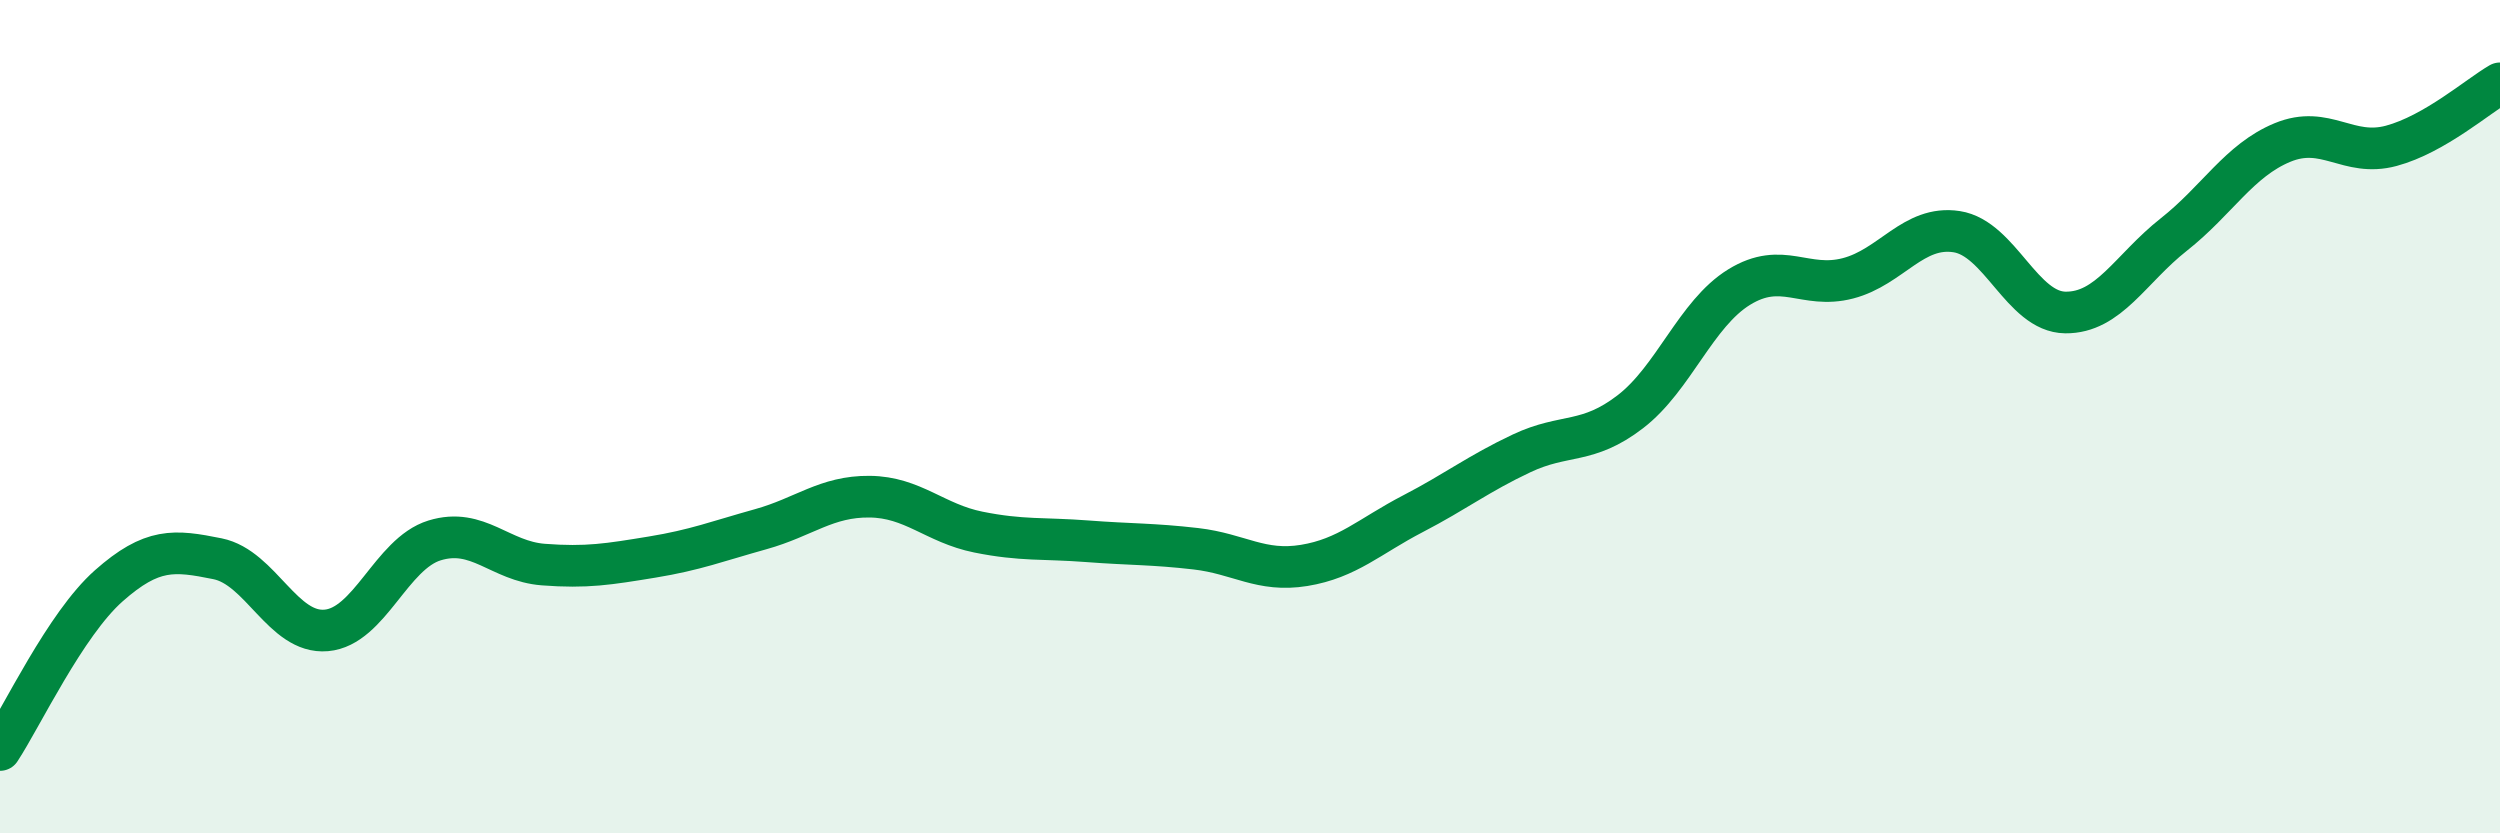
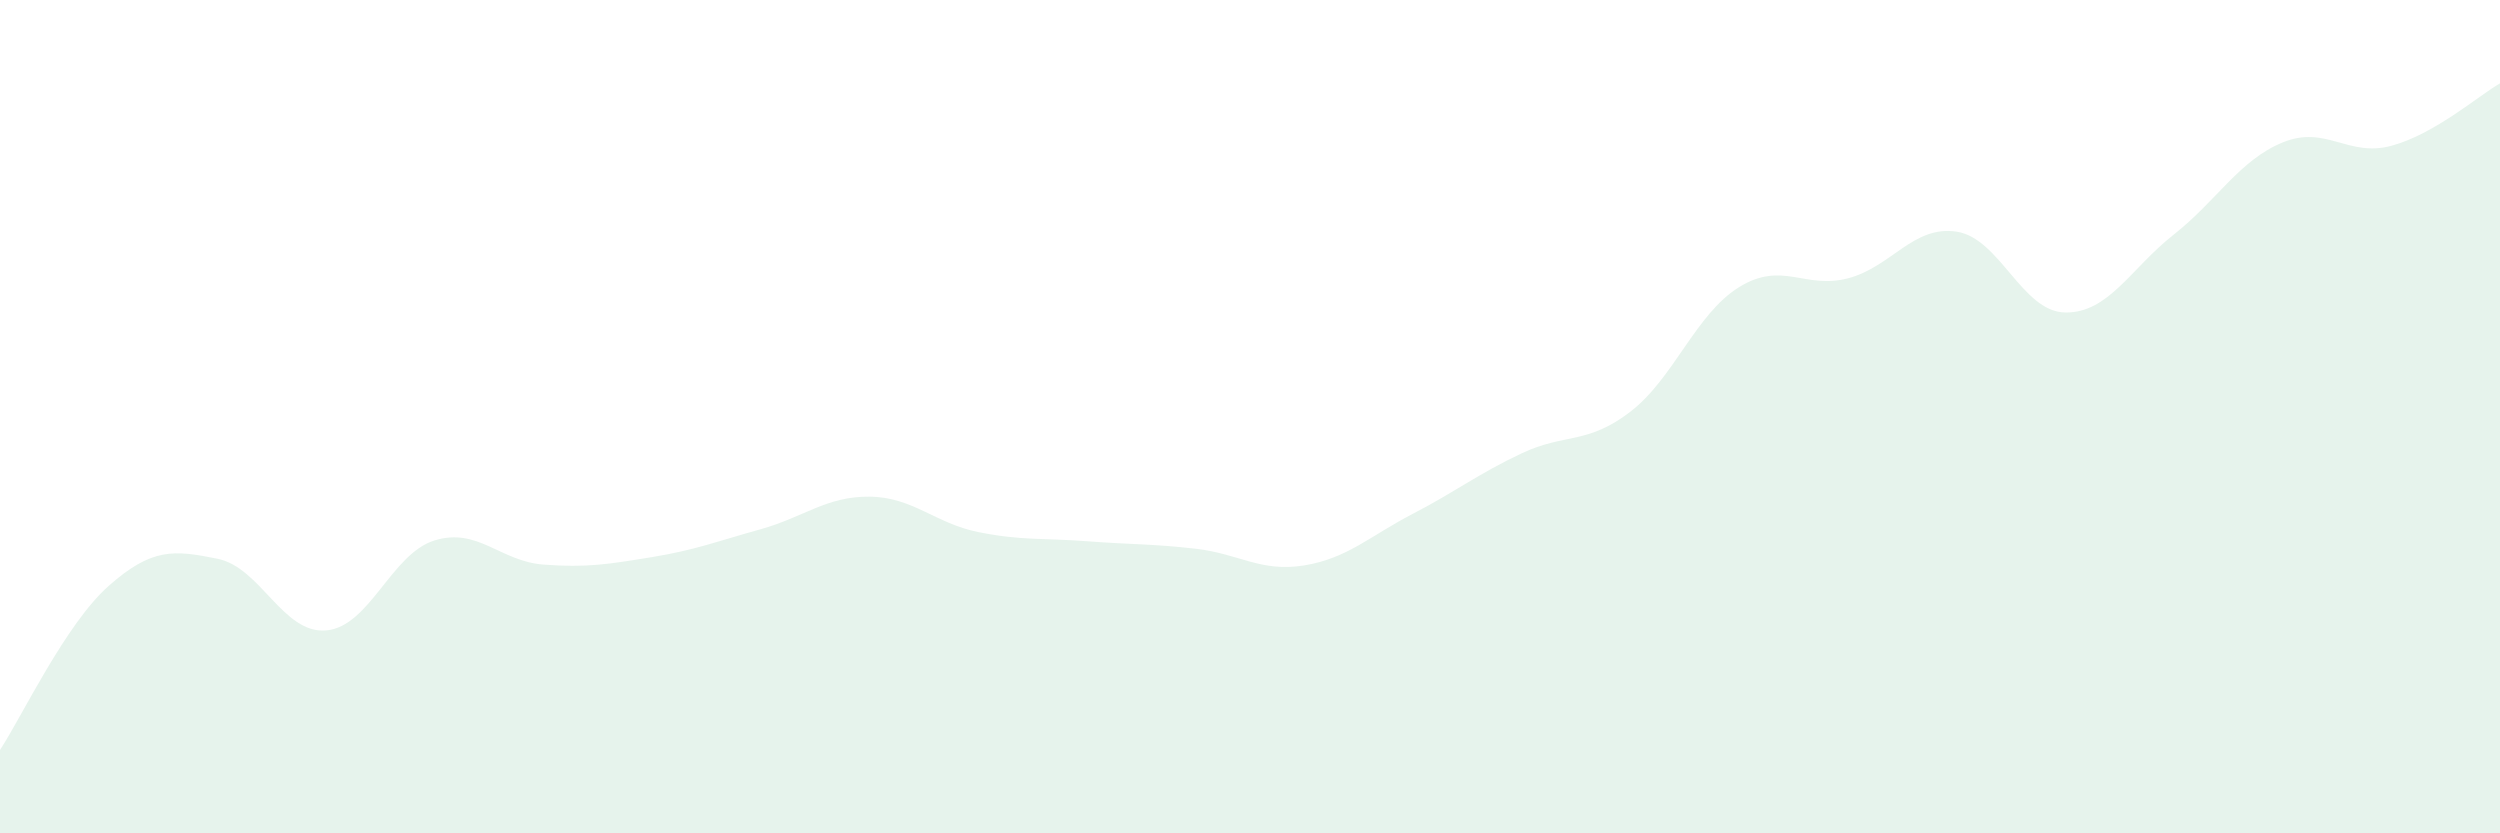
<svg xmlns="http://www.w3.org/2000/svg" width="60" height="20" viewBox="0 0 60 20">
  <path d="M 0,18 C 0.52,17.21 1.57,14.98 2.61,14.06 C 3.65,13.14 4.18,13.2 5.22,13.41 C 6.26,13.62 6.79,15.22 7.83,15.13 C 8.87,15.04 9.39,13.29 10.43,12.97 C 11.47,12.65 12,13.47 13.04,13.55 C 14.08,13.63 14.61,13.54 15.65,13.37 C 16.69,13.2 17.22,12.99 18.26,12.7 C 19.3,12.41 19.83,11.91 20.87,11.92 C 21.91,11.93 22.44,12.56 23.48,12.77 C 24.52,12.98 25.05,12.91 26.09,12.99 C 27.13,13.07 27.66,13.05 28.7,13.17 C 29.74,13.29 30.26,13.74 31.3,13.57 C 32.34,13.4 32.87,12.87 33.91,12.33 C 34.95,11.79 35.48,11.37 36.52,10.88 C 37.56,10.39 38.09,10.68 39.13,9.88 C 40.17,9.08 40.7,7.53 41.74,6.89 C 42.78,6.25 43.31,6.95 44.35,6.68 C 45.39,6.41 45.92,5.4 46.96,5.56 C 48,5.72 48.53,7.49 49.57,7.5 C 50.61,7.51 51.13,6.45 52.17,5.63 C 53.21,4.81 53.74,3.85 54.78,3.42 C 55.82,2.99 56.35,3.78 57.39,3.5 C 58.43,3.22 59.48,2.3 60,2L60 20L0 20Z" fill="#008740" opacity="0.1" stroke-linecap="round" stroke-linejoin="round" />
-   <path d="M 0,18 C 0.52,17.21 1.57,14.98 2.61,14.06 C 3.65,13.14 4.18,13.2 5.22,13.41 C 6.26,13.62 6.79,15.22 7.83,15.13 C 8.87,15.04 9.39,13.29 10.43,12.97 C 11.47,12.65 12,13.47 13.04,13.55 C 14.08,13.63 14.61,13.54 15.65,13.37 C 16.69,13.2 17.22,12.99 18.26,12.7 C 19.3,12.41 19.83,11.91 20.87,11.92 C 21.91,11.93 22.44,12.56 23.48,12.77 C 24.52,12.98 25.05,12.91 26.09,12.99 C 27.13,13.07 27.66,13.05 28.7,13.17 C 29.74,13.29 30.26,13.74 31.3,13.57 C 32.34,13.4 32.87,12.87 33.91,12.33 C 34.95,11.79 35.48,11.37 36.52,10.88 C 37.56,10.39 38.09,10.68 39.13,9.88 C 40.17,9.08 40.7,7.53 41.74,6.89 C 42.78,6.25 43.31,6.95 44.35,6.68 C 45.39,6.41 45.92,5.4 46.96,5.56 C 48,5.72 48.53,7.49 49.57,7.5 C 50.61,7.51 51.13,6.45 52.17,5.63 C 53.21,4.81 53.74,3.85 54.78,3.42 C 55.82,2.99 56.35,3.78 57.39,3.5 C 58.43,3.22 59.48,2.3 60,2" stroke="#008740" stroke-width="1" fill="none" stroke-linecap="round" stroke-linejoin="round" />
</svg>